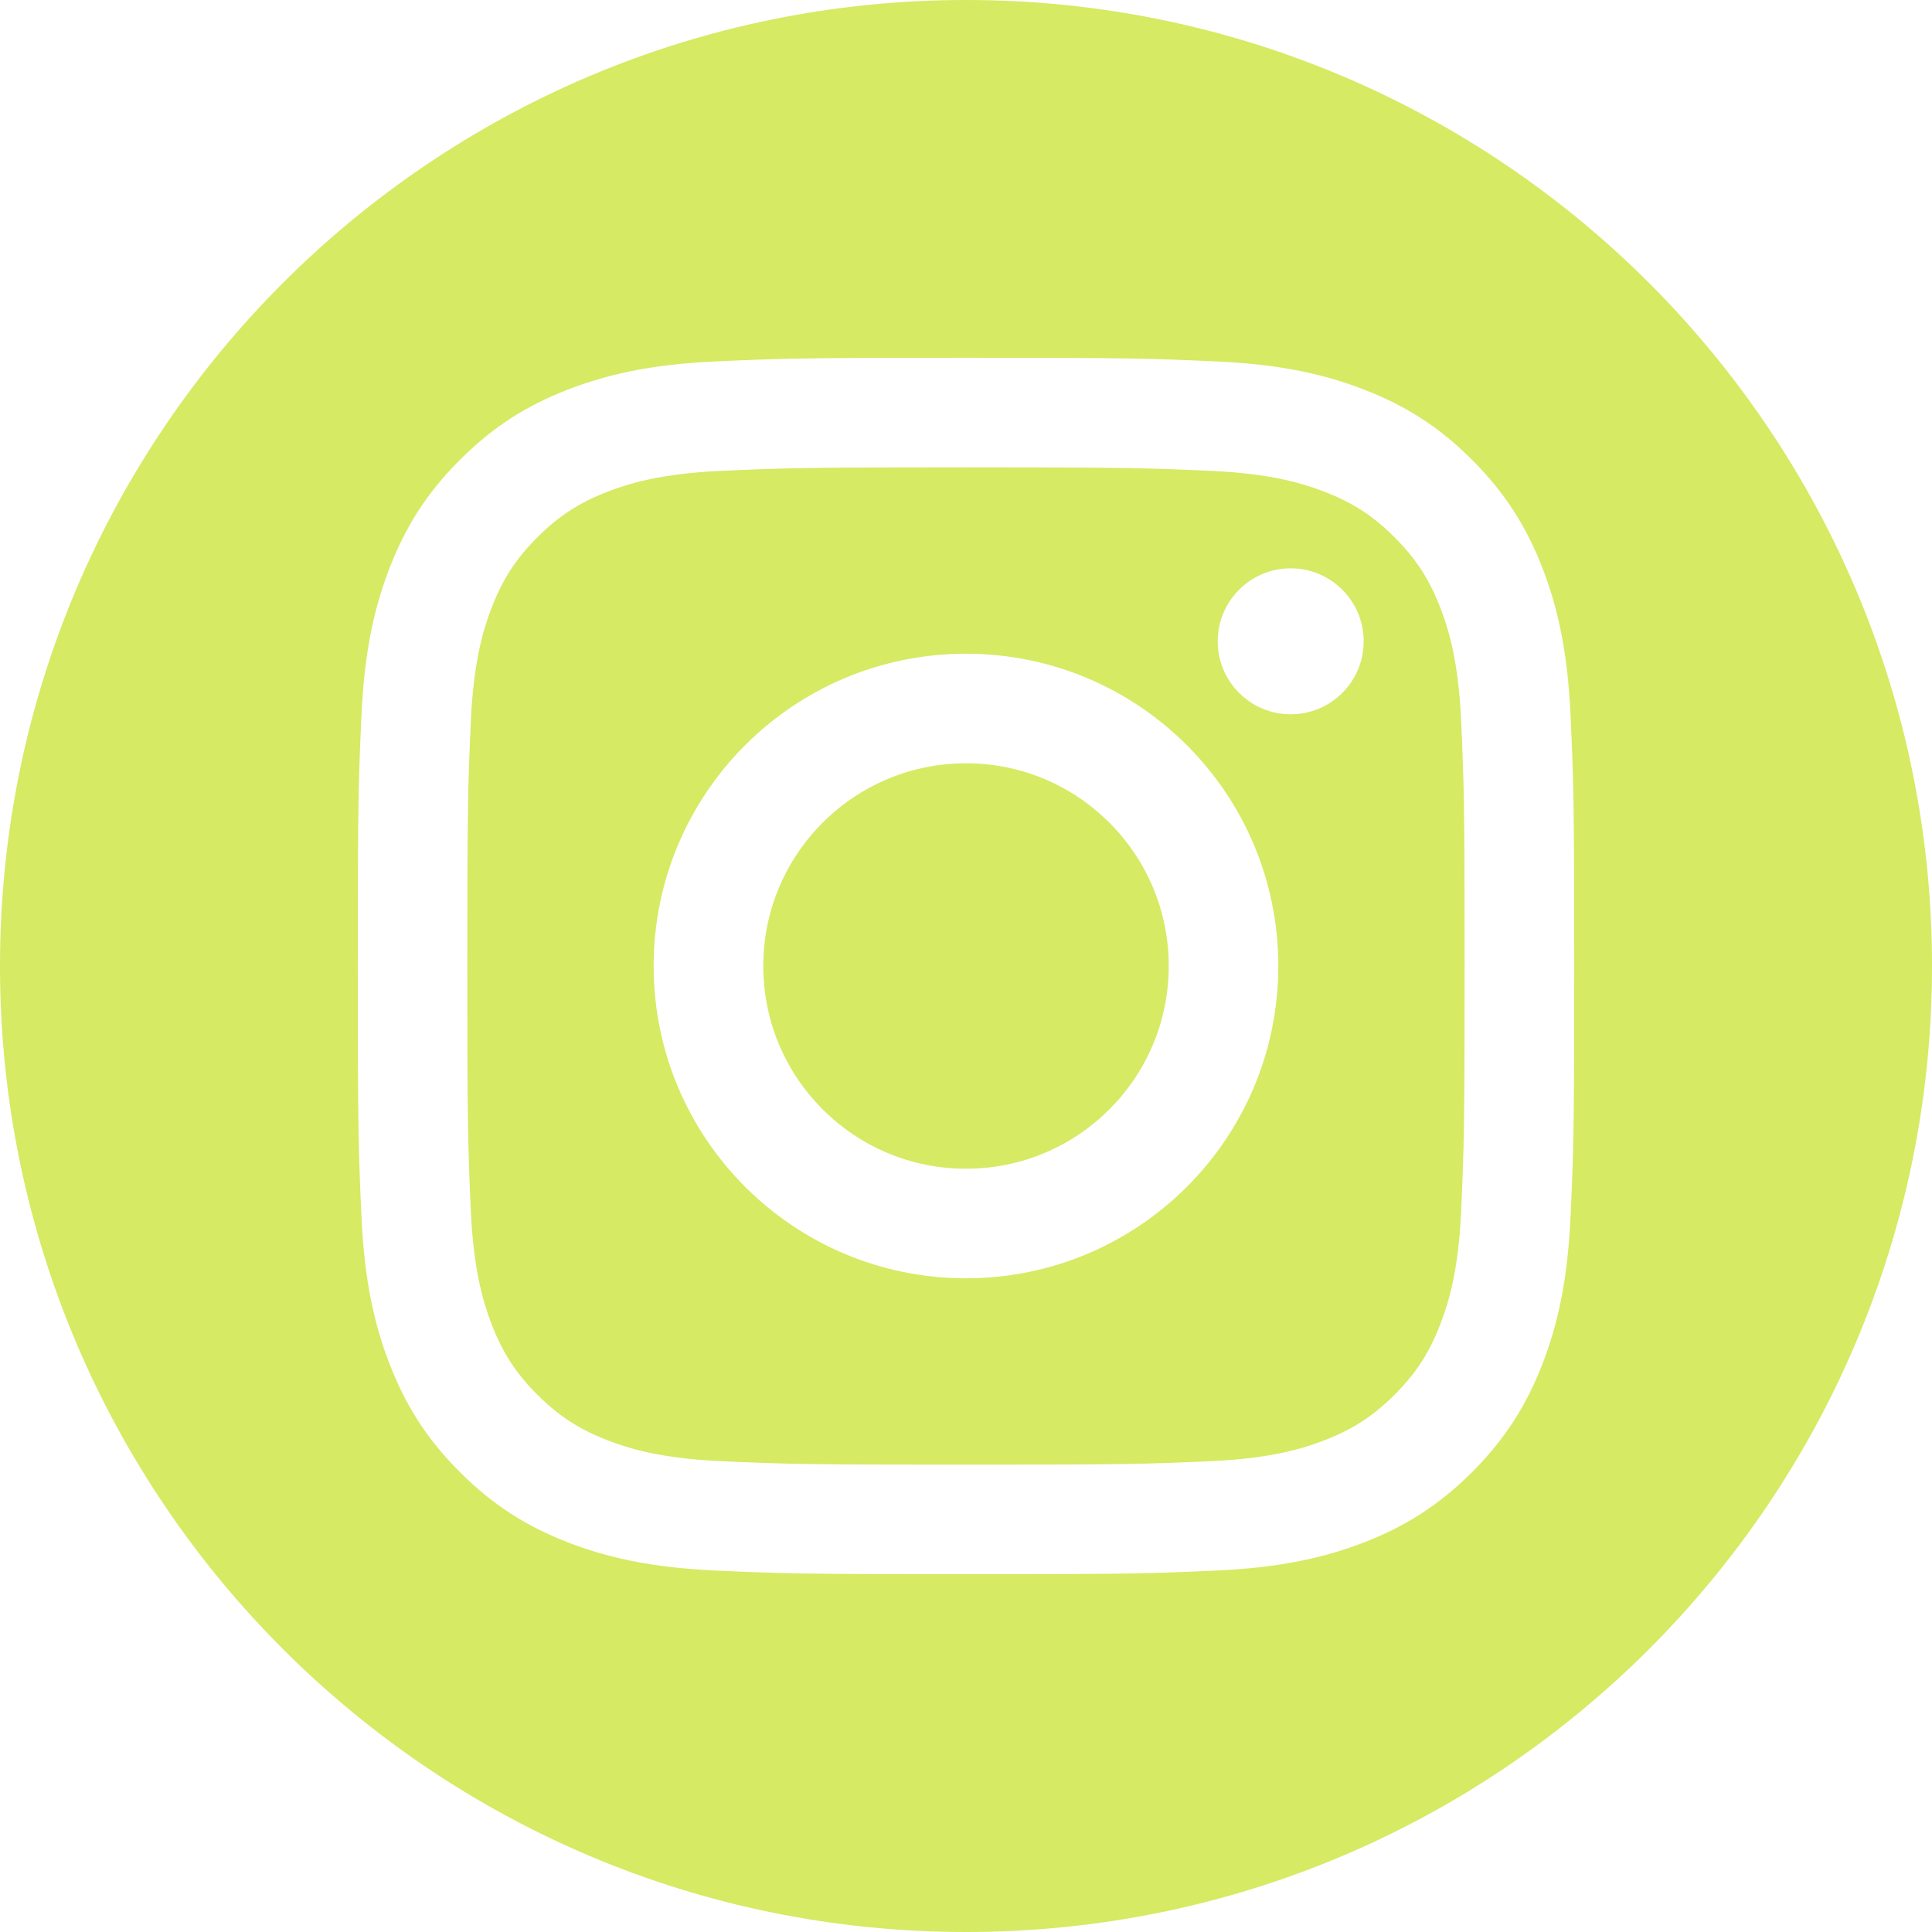
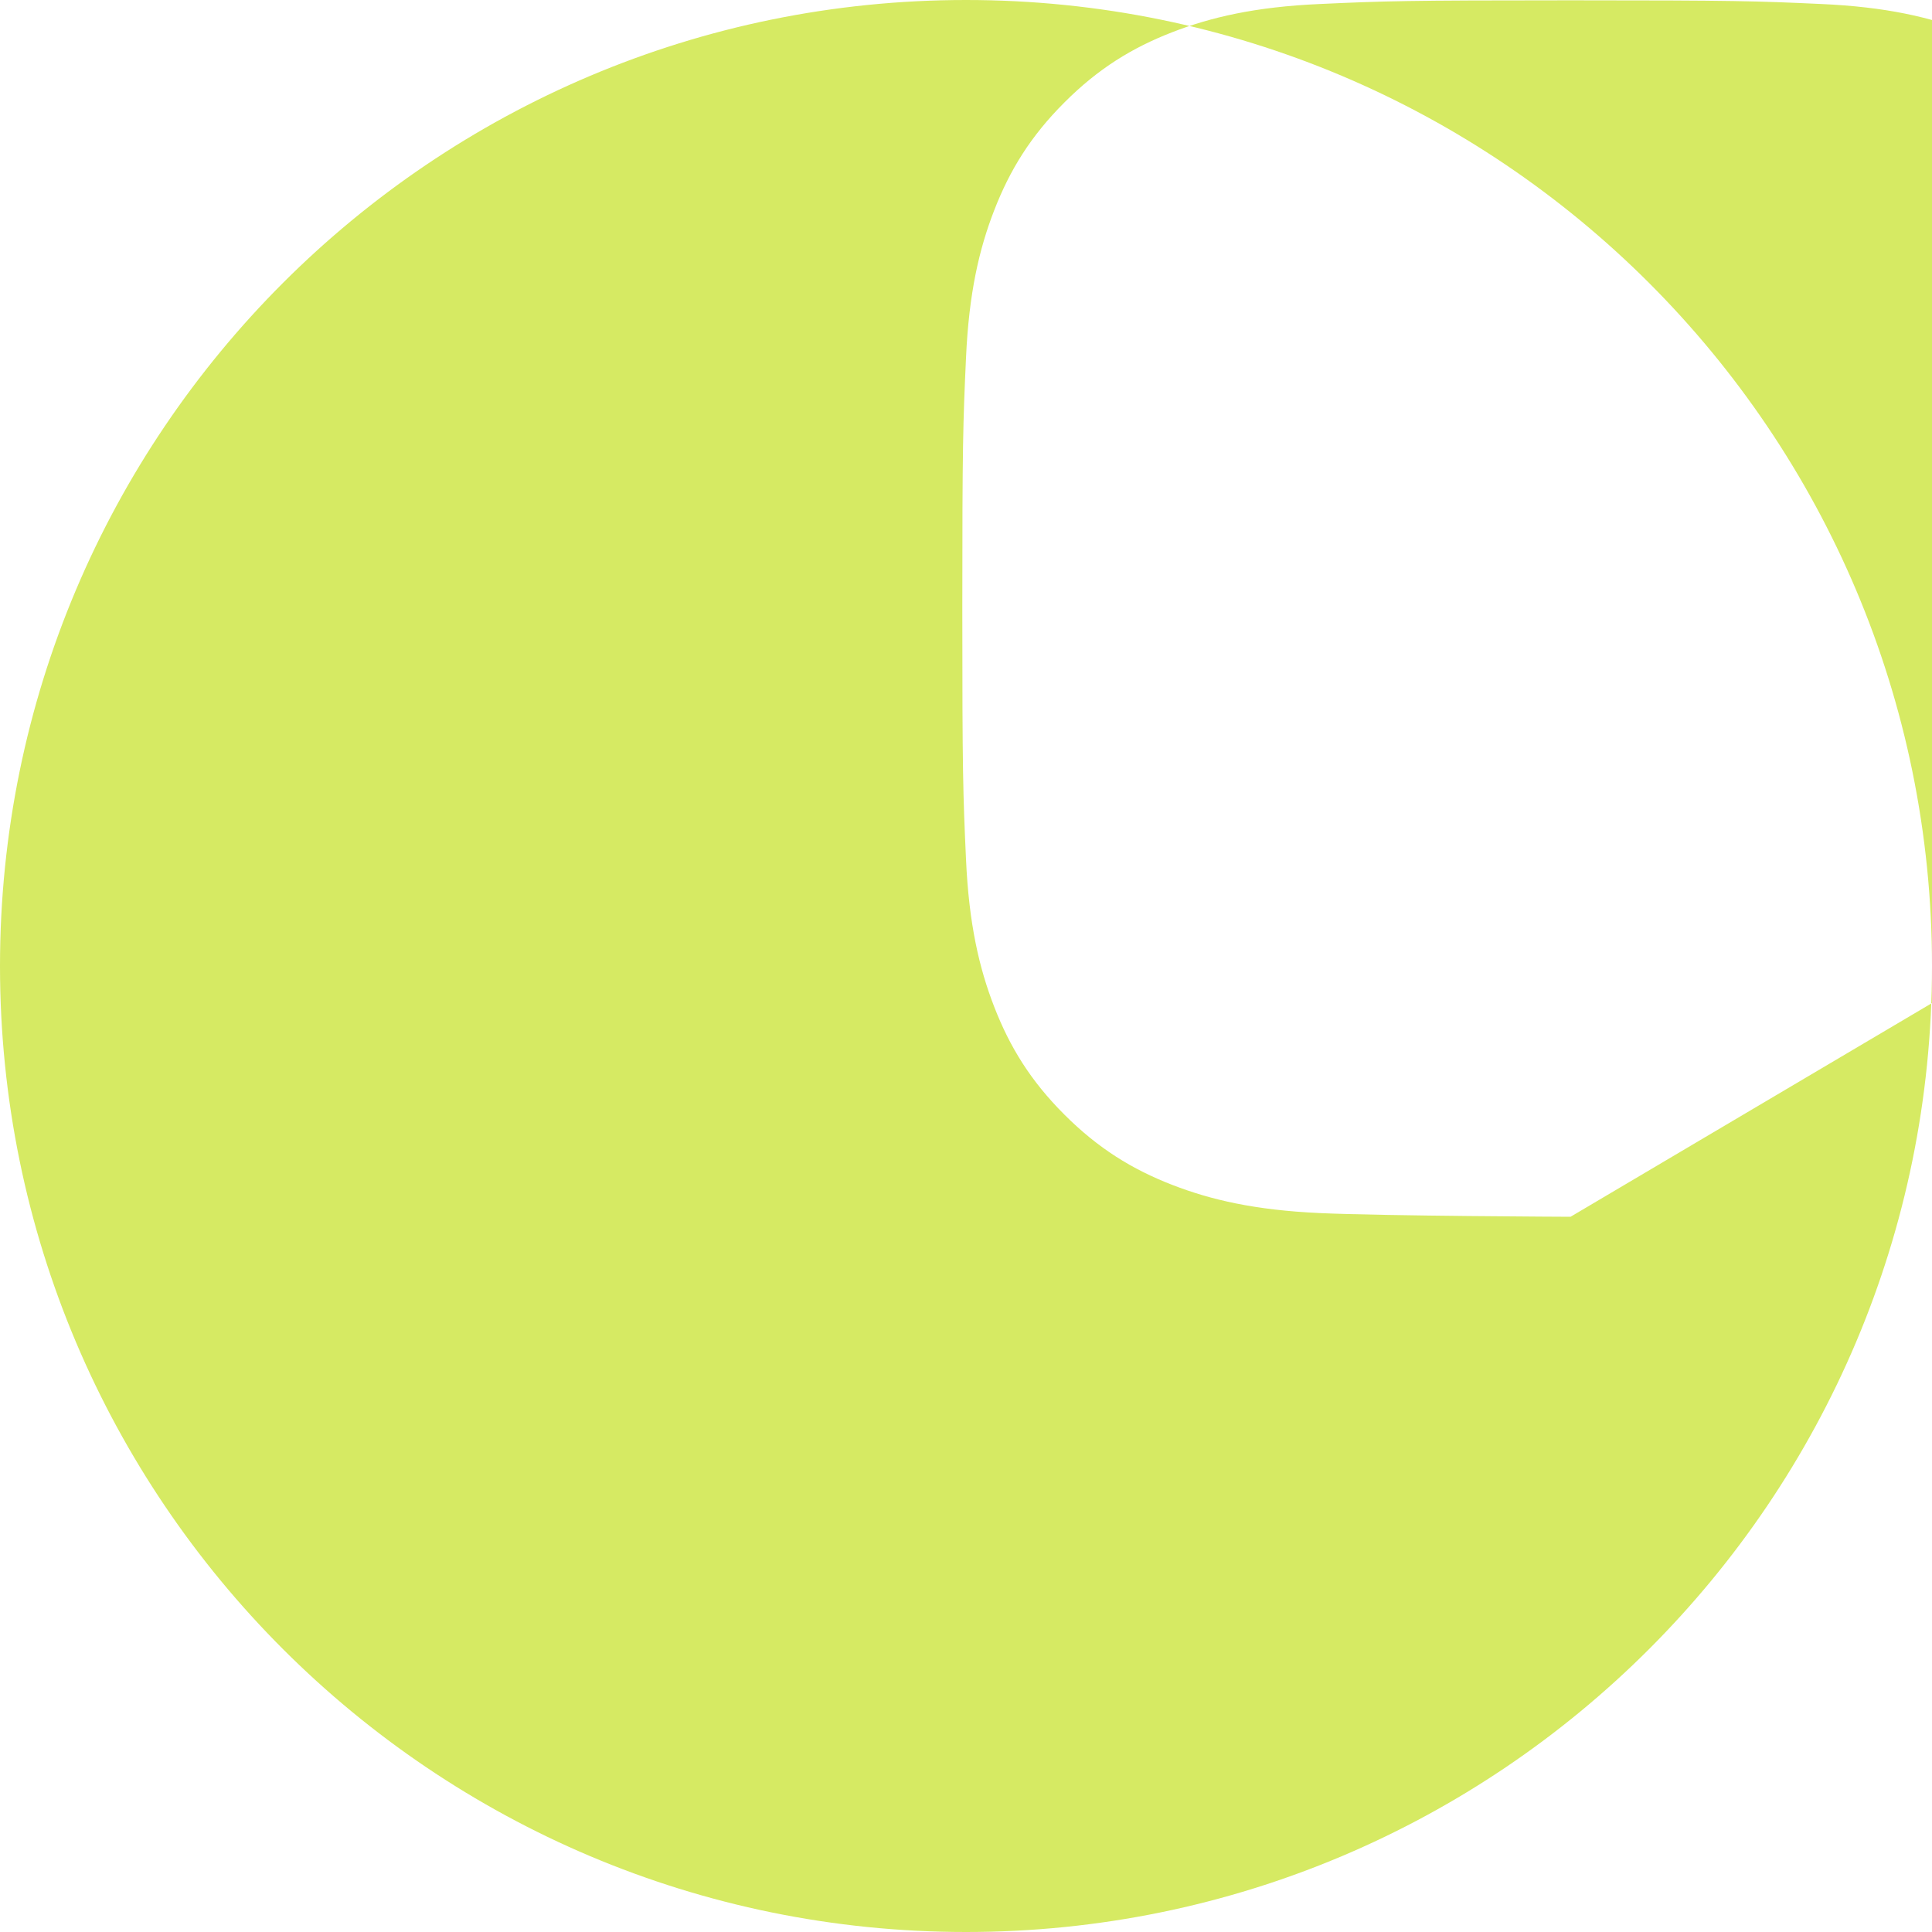
<svg xmlns="http://www.w3.org/2000/svg" id="Layer_1" viewBox="0 0 867.83 867.83">
  <defs>
    <style>.cls-1{fill:#d6ea63;}</style>
  </defs>
-   <path class="cls-1" d="M646.88,272.79c-4.95-12.75-10.85-21.85-20.43-31.4-9.55-9.58-18.65-15.51-31.4-20.46-9.64-3.74-24.11-8.18-50.74-9.4-28.82-1.3-37.45-1.6-110.4-1.6s-81.6.3-110.4,1.6c-26.66,1.22-41.1,5.66-50.73,9.4-12.75,4.95-21.85,10.88-31.43,20.46-9.55,9.55-15.48,18.65-20.43,31.4-3.74,9.64-8.18,24.08-9.4,50.73-1.3,28.79-1.6,37.45-1.6,110.4s.3,81.6,1.6,110.4c1.22,26.63,5.66,41.1,9.4,50.73,4.95,12.75,10.88,21.85,20.43,31.4,9.58,9.58,18.68,15.48,31.43,20.46,9.64,3.74,24.08,8.18,50.73,9.4,28.79,1.3,37.45,1.6,110.4,1.6s81.6-.3,110.4-1.6c26.63-1.22,41.1-5.66,50.74-9.4,12.75-4.98,21.85-10.88,31.4-20.46,9.58-9.55,15.48-18.65,20.43-31.4,3.77-9.64,8.22-24.11,9.43-50.73,1.3-28.79,1.57-37.45,1.57-110.4s-.27-81.6-1.57-110.4c-1.21-26.66-5.66-41.1-9.43-50.73ZM433.92,574.2c-77.48,0-140.31-62.8-140.31-140.28s62.83-140.28,140.31-140.28,140.28,62.8,140.28,140.28-62.8,140.28-140.28,140.28ZM579.75,320.85c-18.09,0-32.77-14.68-32.77-32.77s14.68-32.8,32.77-32.8,32.8,14.68,32.8,32.8-14.68,32.77-32.8,32.77Z" />
-   <path class="cls-1" d="M433.93,0C194.28,0,0,194.28,0,433.93s194.28,433.9,433.93,433.9,433.9-194.25,433.9-433.9S673.55,0,433.93,0ZM705.47,546.56c-1.33,29.06-5.93,48.93-12.69,66.3-7,17.97-16.34,33.21-31.52,48.39-15.18,15.18-30.42,24.55-48.39,31.52-17.38,6.76-37.24,11.36-66.3,12.69-29.15,1.33-38.46,1.66-112.65,1.66s-83.5-.33-112.65-1.66c-29.09-1.33-48.93-5.93-66.33-12.69-17.94-6.97-33.18-16.34-48.36-31.52-15.21-15.18-24.55-30.42-31.52-48.39-6.76-17.38-11.39-37.24-12.69-66.3-1.33-29.15-1.66-38.46-1.66-112.65s.33-83.5,1.66-112.65c1.3-29.09,5.93-48.93,12.69-66.3,6.97-17.97,16.31-33.21,31.52-48.39,15.18-15.21,30.42-24.55,48.36-31.52,17.41-6.76,37.24-11.39,66.33-12.69,29.15-1.33,38.46-1.66,112.65-1.66s83.5.33,112.65,1.66c29.06,1.3,48.93,5.93,66.3,12.69,17.97,6.97,33.21,16.31,48.39,31.52,15.18,15.18,24.52,30.42,31.52,48.39,6.76,17.38,11.36,37.21,12.69,66.3,1.33,29.15,1.66,38.46,1.66,112.65s-.33,83.5-1.66,112.65Z" />
-   <circle class="cls-1" cx="433.92" cy="433.92" r="91.06" />
+   <path class="cls-1" d="M433.93,0C194.28,0,0,194.28,0,433.93s194.28,433.9,433.93,433.9,433.9-194.25,433.9-433.9S673.55,0,433.93,0ZM705.47,546.56s-83.5-.33-112.65-1.66c-29.09-1.33-48.93-5.93-66.33-12.69-17.94-6.97-33.18-16.34-48.36-31.52-15.21-15.18-24.55-30.42-31.52-48.39-6.76-17.38-11.39-37.24-12.69-66.3-1.33-29.15-1.66-38.46-1.66-112.65s.33-83.5,1.66-112.65c1.3-29.09,5.93-48.93,12.69-66.3,6.97-17.97,16.31-33.21,31.52-48.39,15.18-15.21,30.42-24.55,48.36-31.52,17.41-6.76,37.24-11.39,66.33-12.69,29.15-1.33,38.46-1.66,112.65-1.66s83.5.33,112.65,1.66c29.06,1.3,48.93,5.93,66.3,12.69,17.97,6.97,33.21,16.31,48.39,31.52,15.18,15.18,24.52,30.42,31.52,48.39,6.76,17.38,11.36,37.21,12.69,66.3,1.33,29.15,1.66,38.46,1.66,112.65s-.33,83.5-1.66,112.65Z" />
</svg>